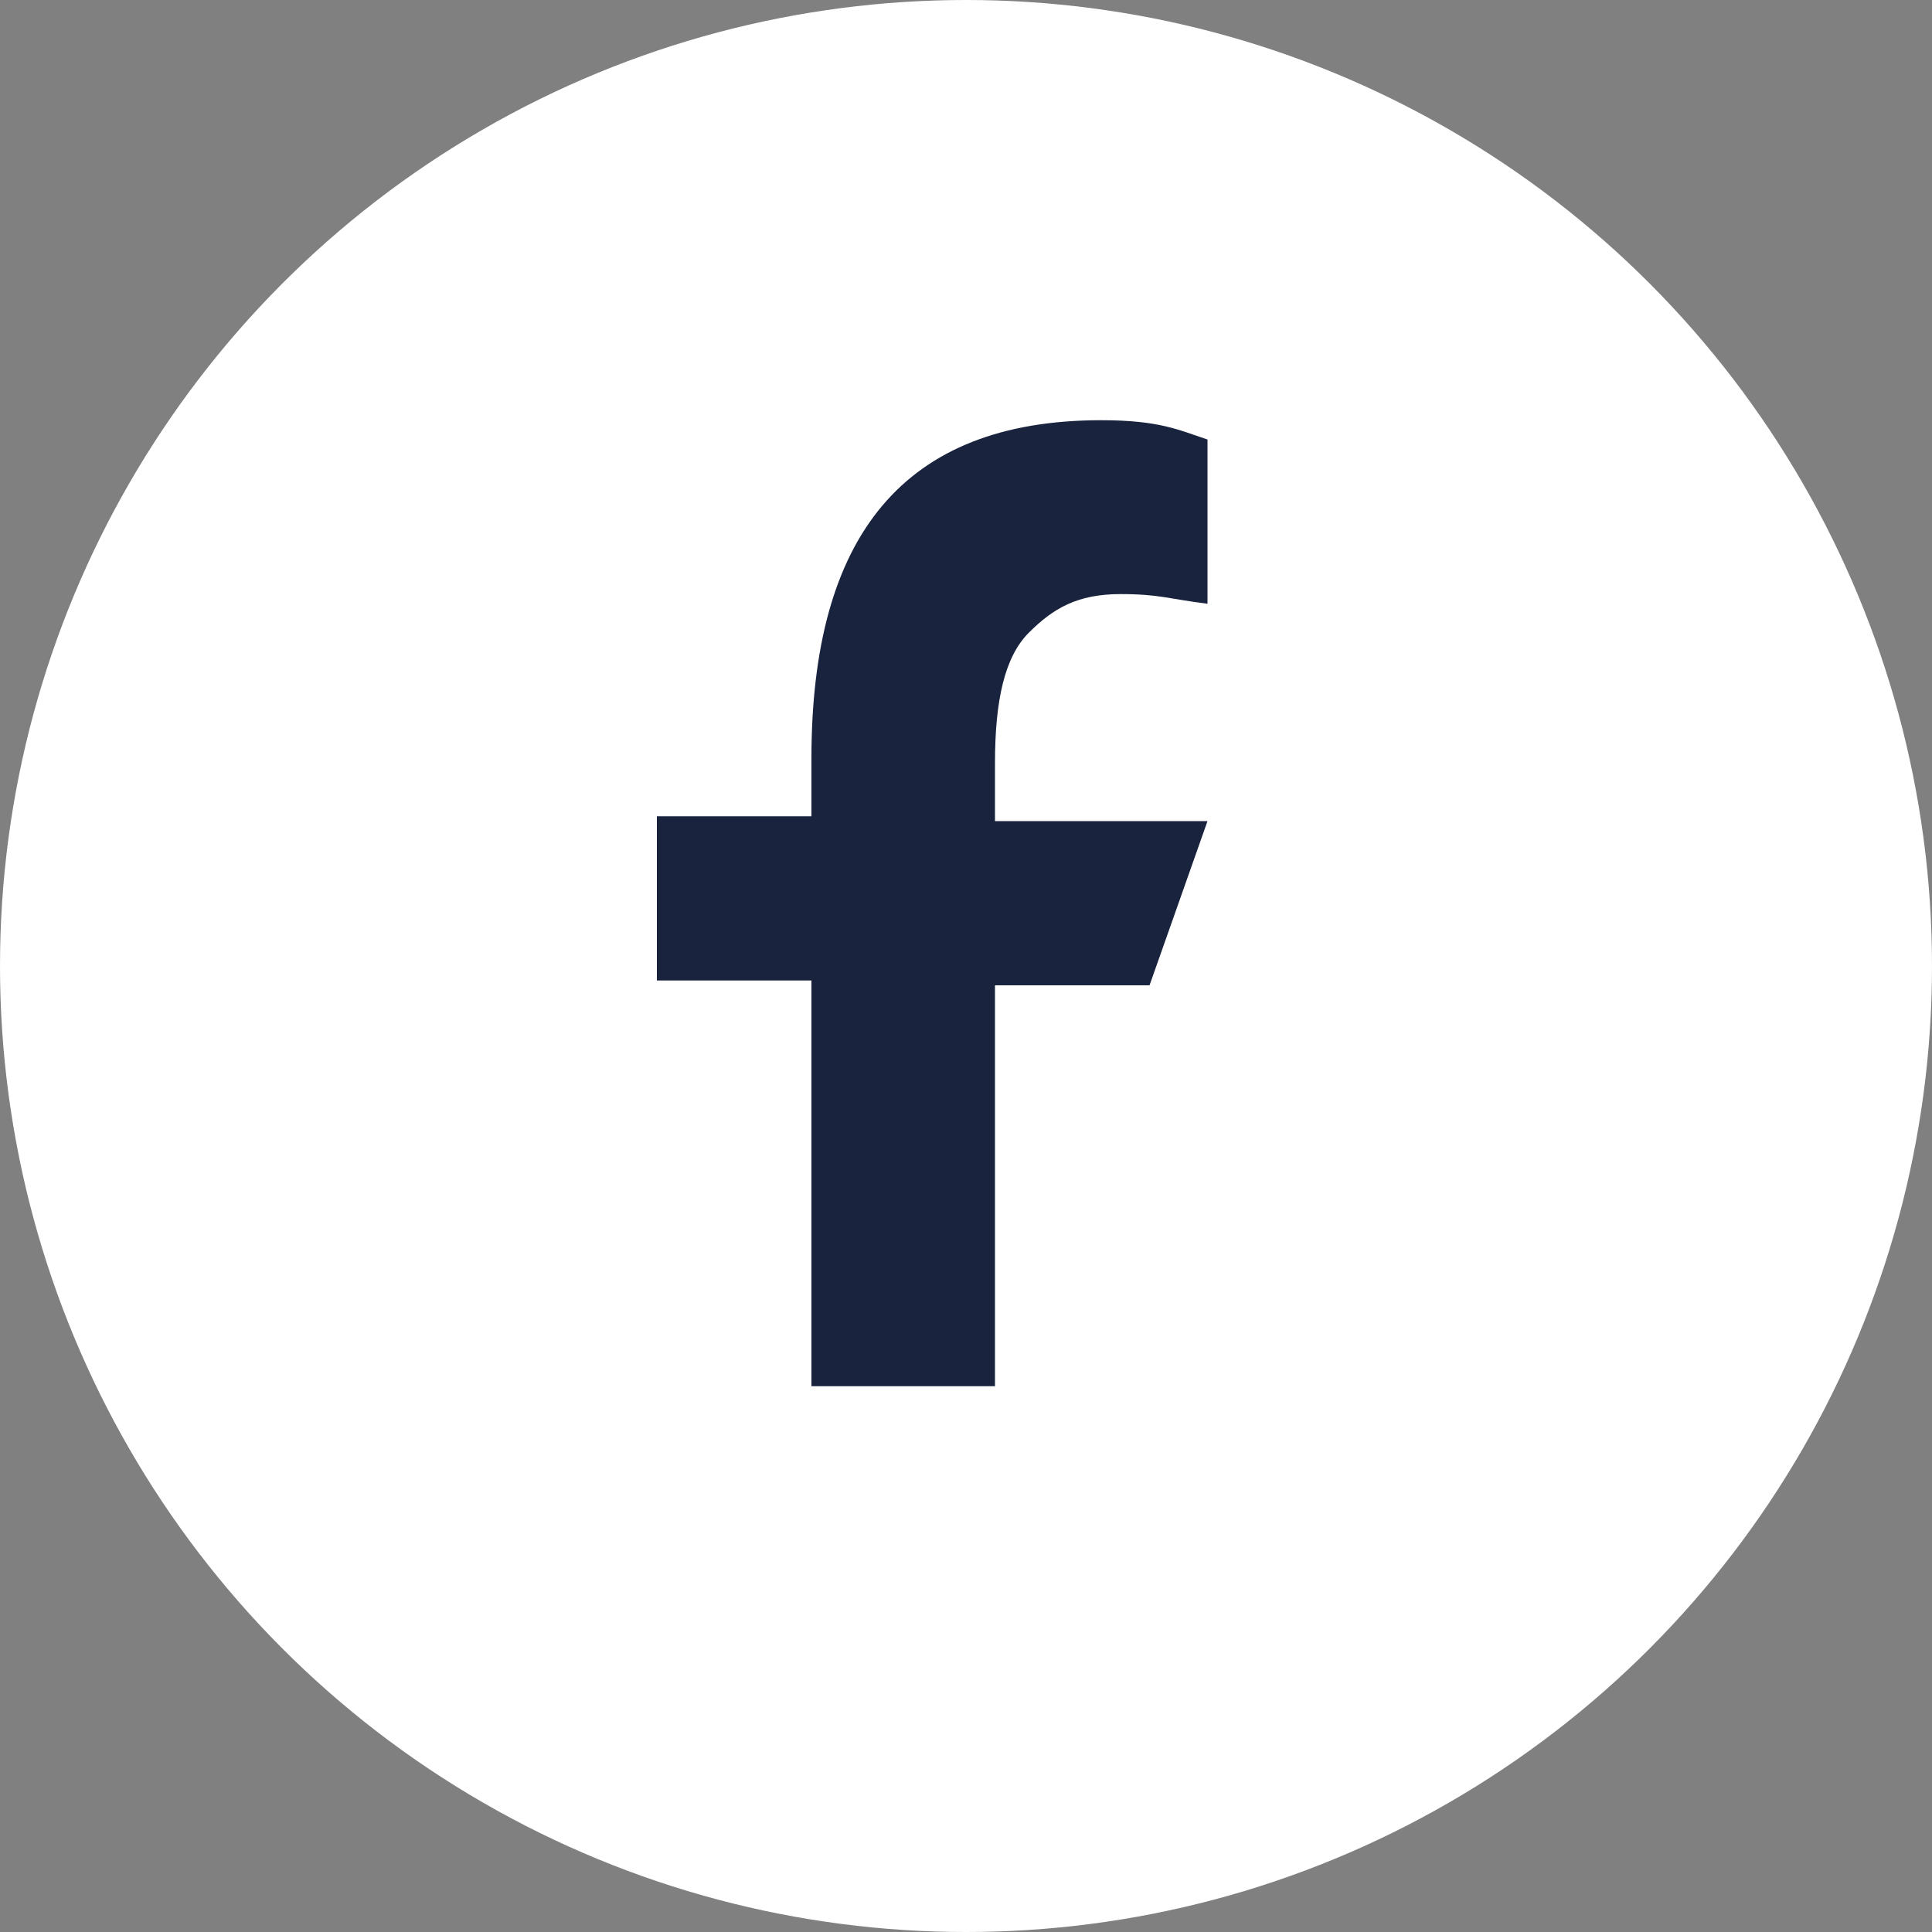
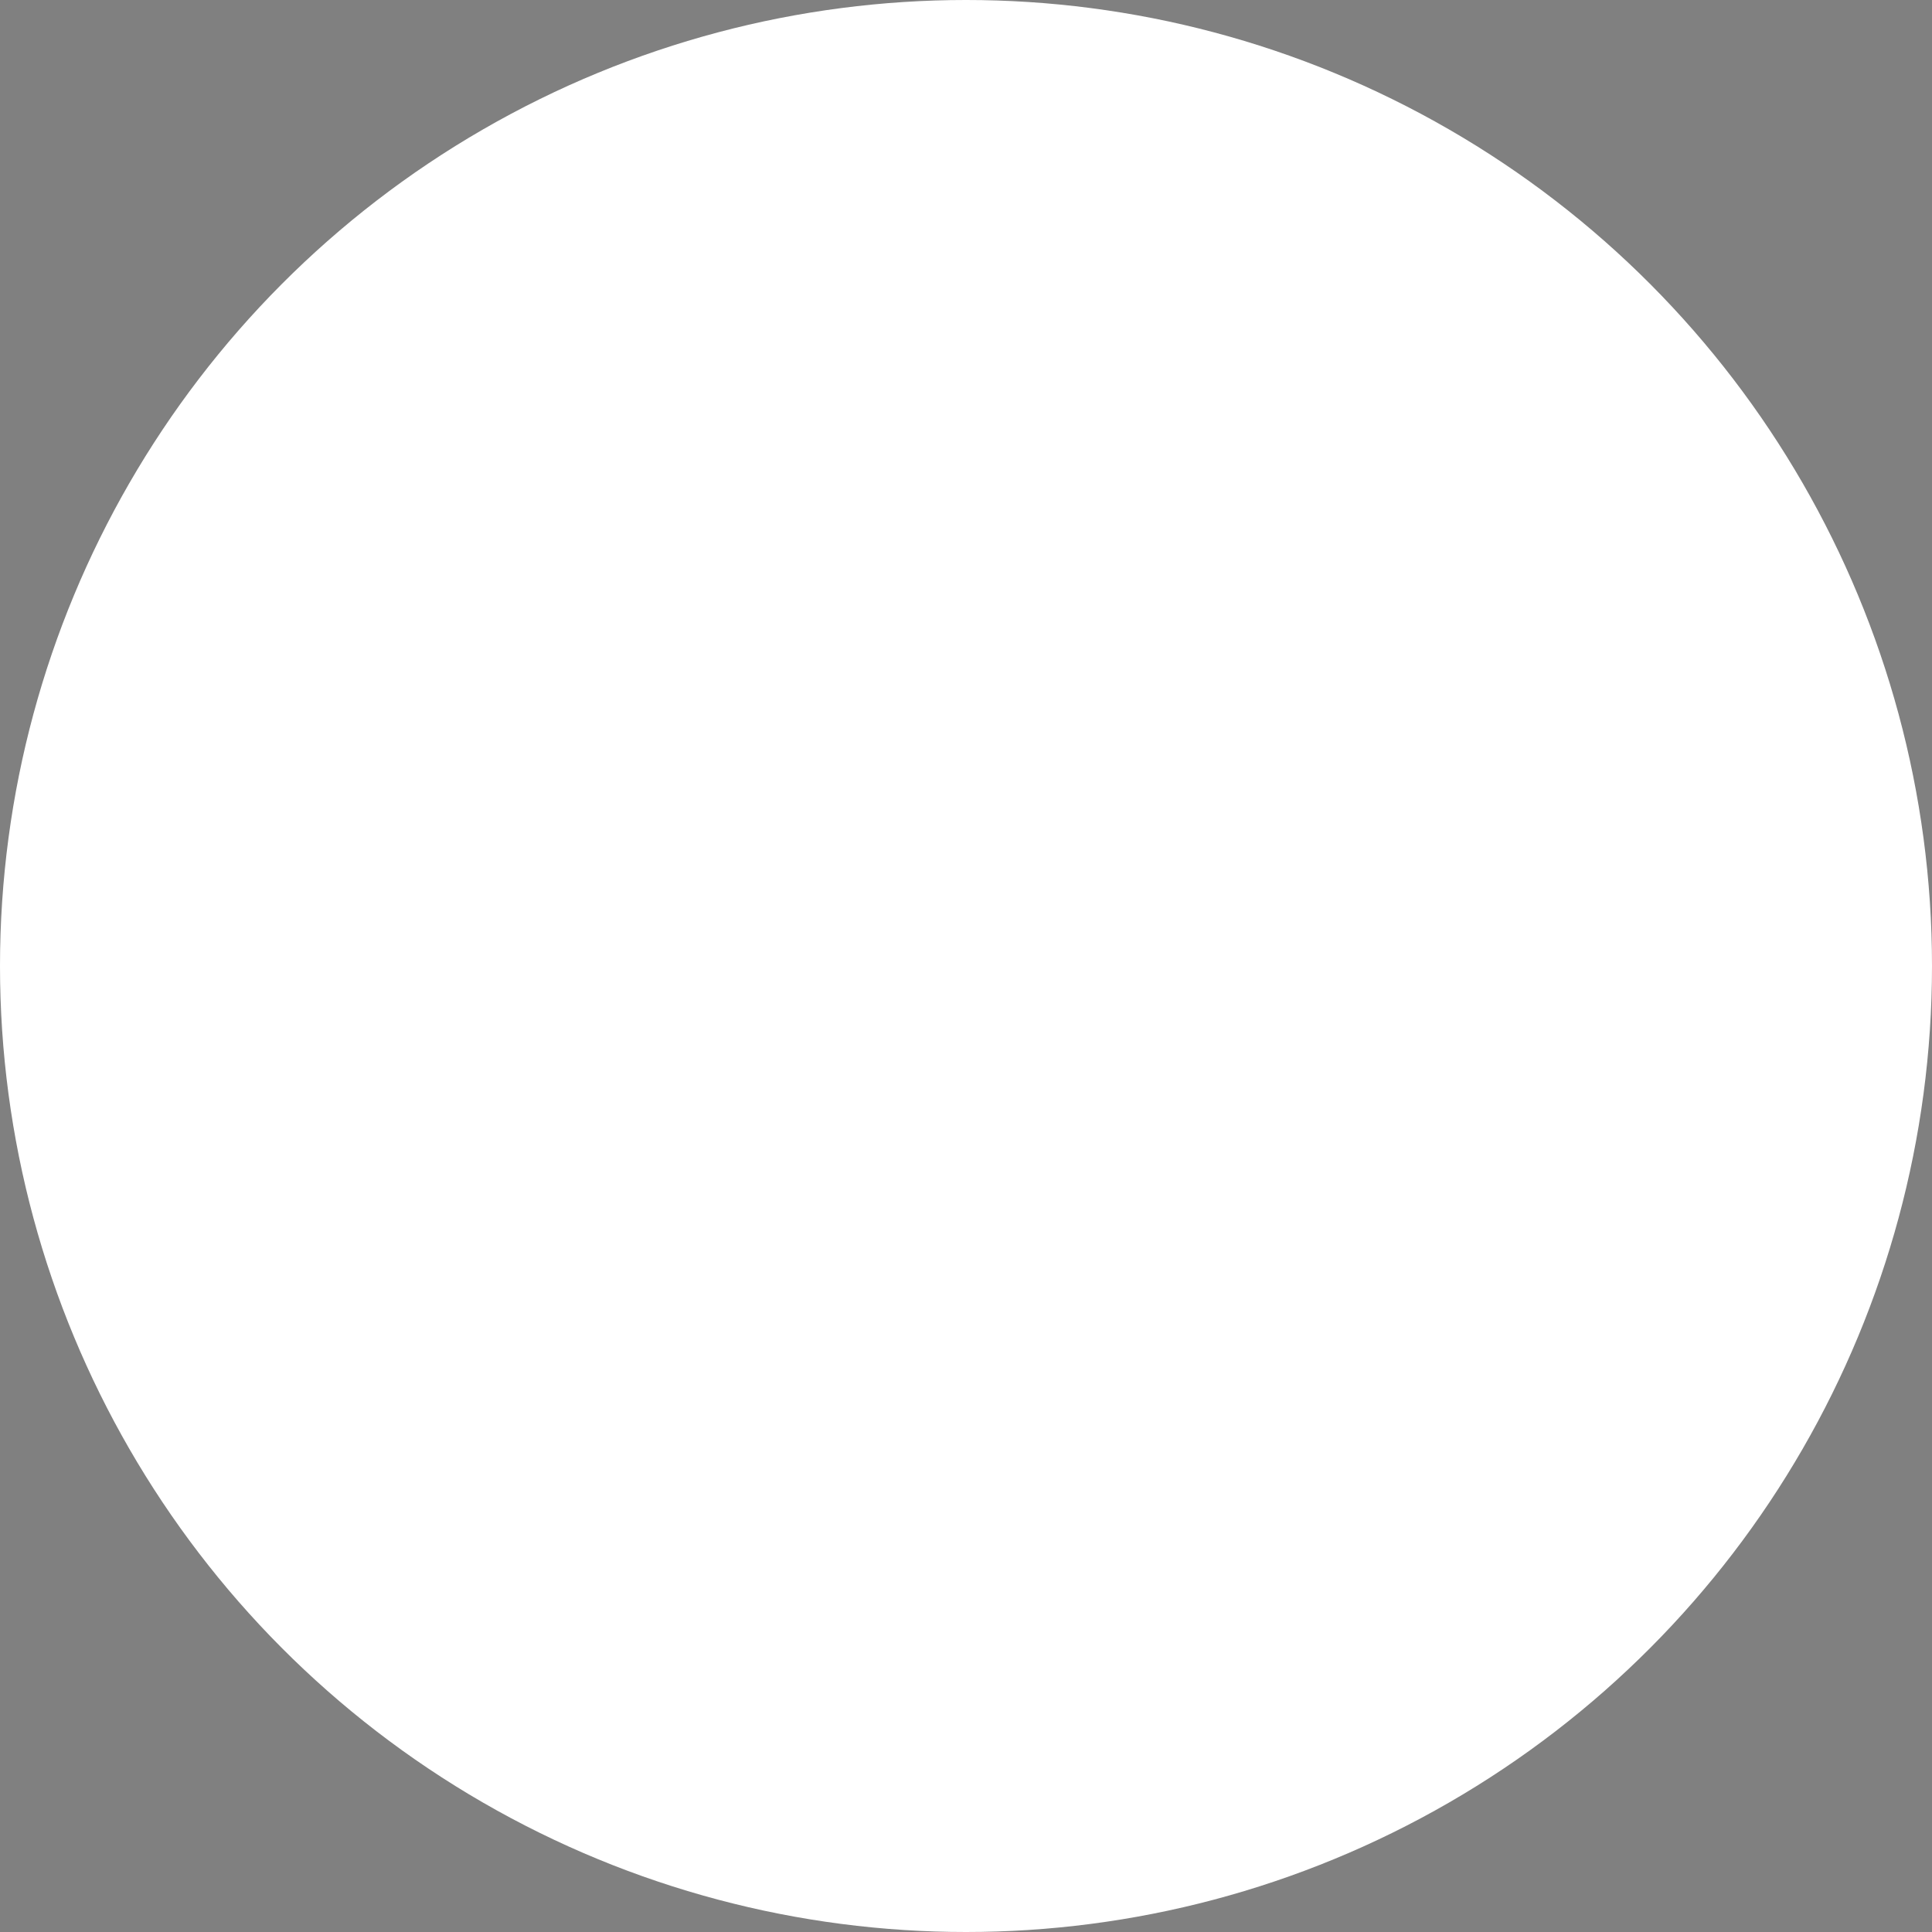
<svg xmlns="http://www.w3.org/2000/svg" version="1.1" id="Layer_1" x="0px" y="0px" viewBox="0 0 40 40" style="enable-background:new 0 0 40 40;" xml:space="preserve">
  <rect x="0" y="0" width="40" height="40" fill="#808080" stroke="none" />
  <style type="text/css">
	.st0{fill:#FFFFFF;}
	.st1{fill:#19233E;}
	.st2{fill:#011E41;}
	.st3{fill:#2E3032;}
</style>
  <circle class="st0" cx="20" cy="20" r="20" />
  <g>
-     <path class="st1" d="M20.6,20.3v8.4h-3.8v-8.4h-3.2v-3.4h3.2v-1.2c0-4.6,1.9-7,6-7c1.2,0,1.6,0.2,2.2,0.4v3.4   c-0.8-0.1-1-0.2-1.8-0.2c-0.9,0-1.4,0.3-1.9,0.8c-0.5,0.5-0.7,1.4-0.7,2.7v1.2h4.4l-1.2,3.4H20.6z" />
-   </g>
+     </g>
</svg>